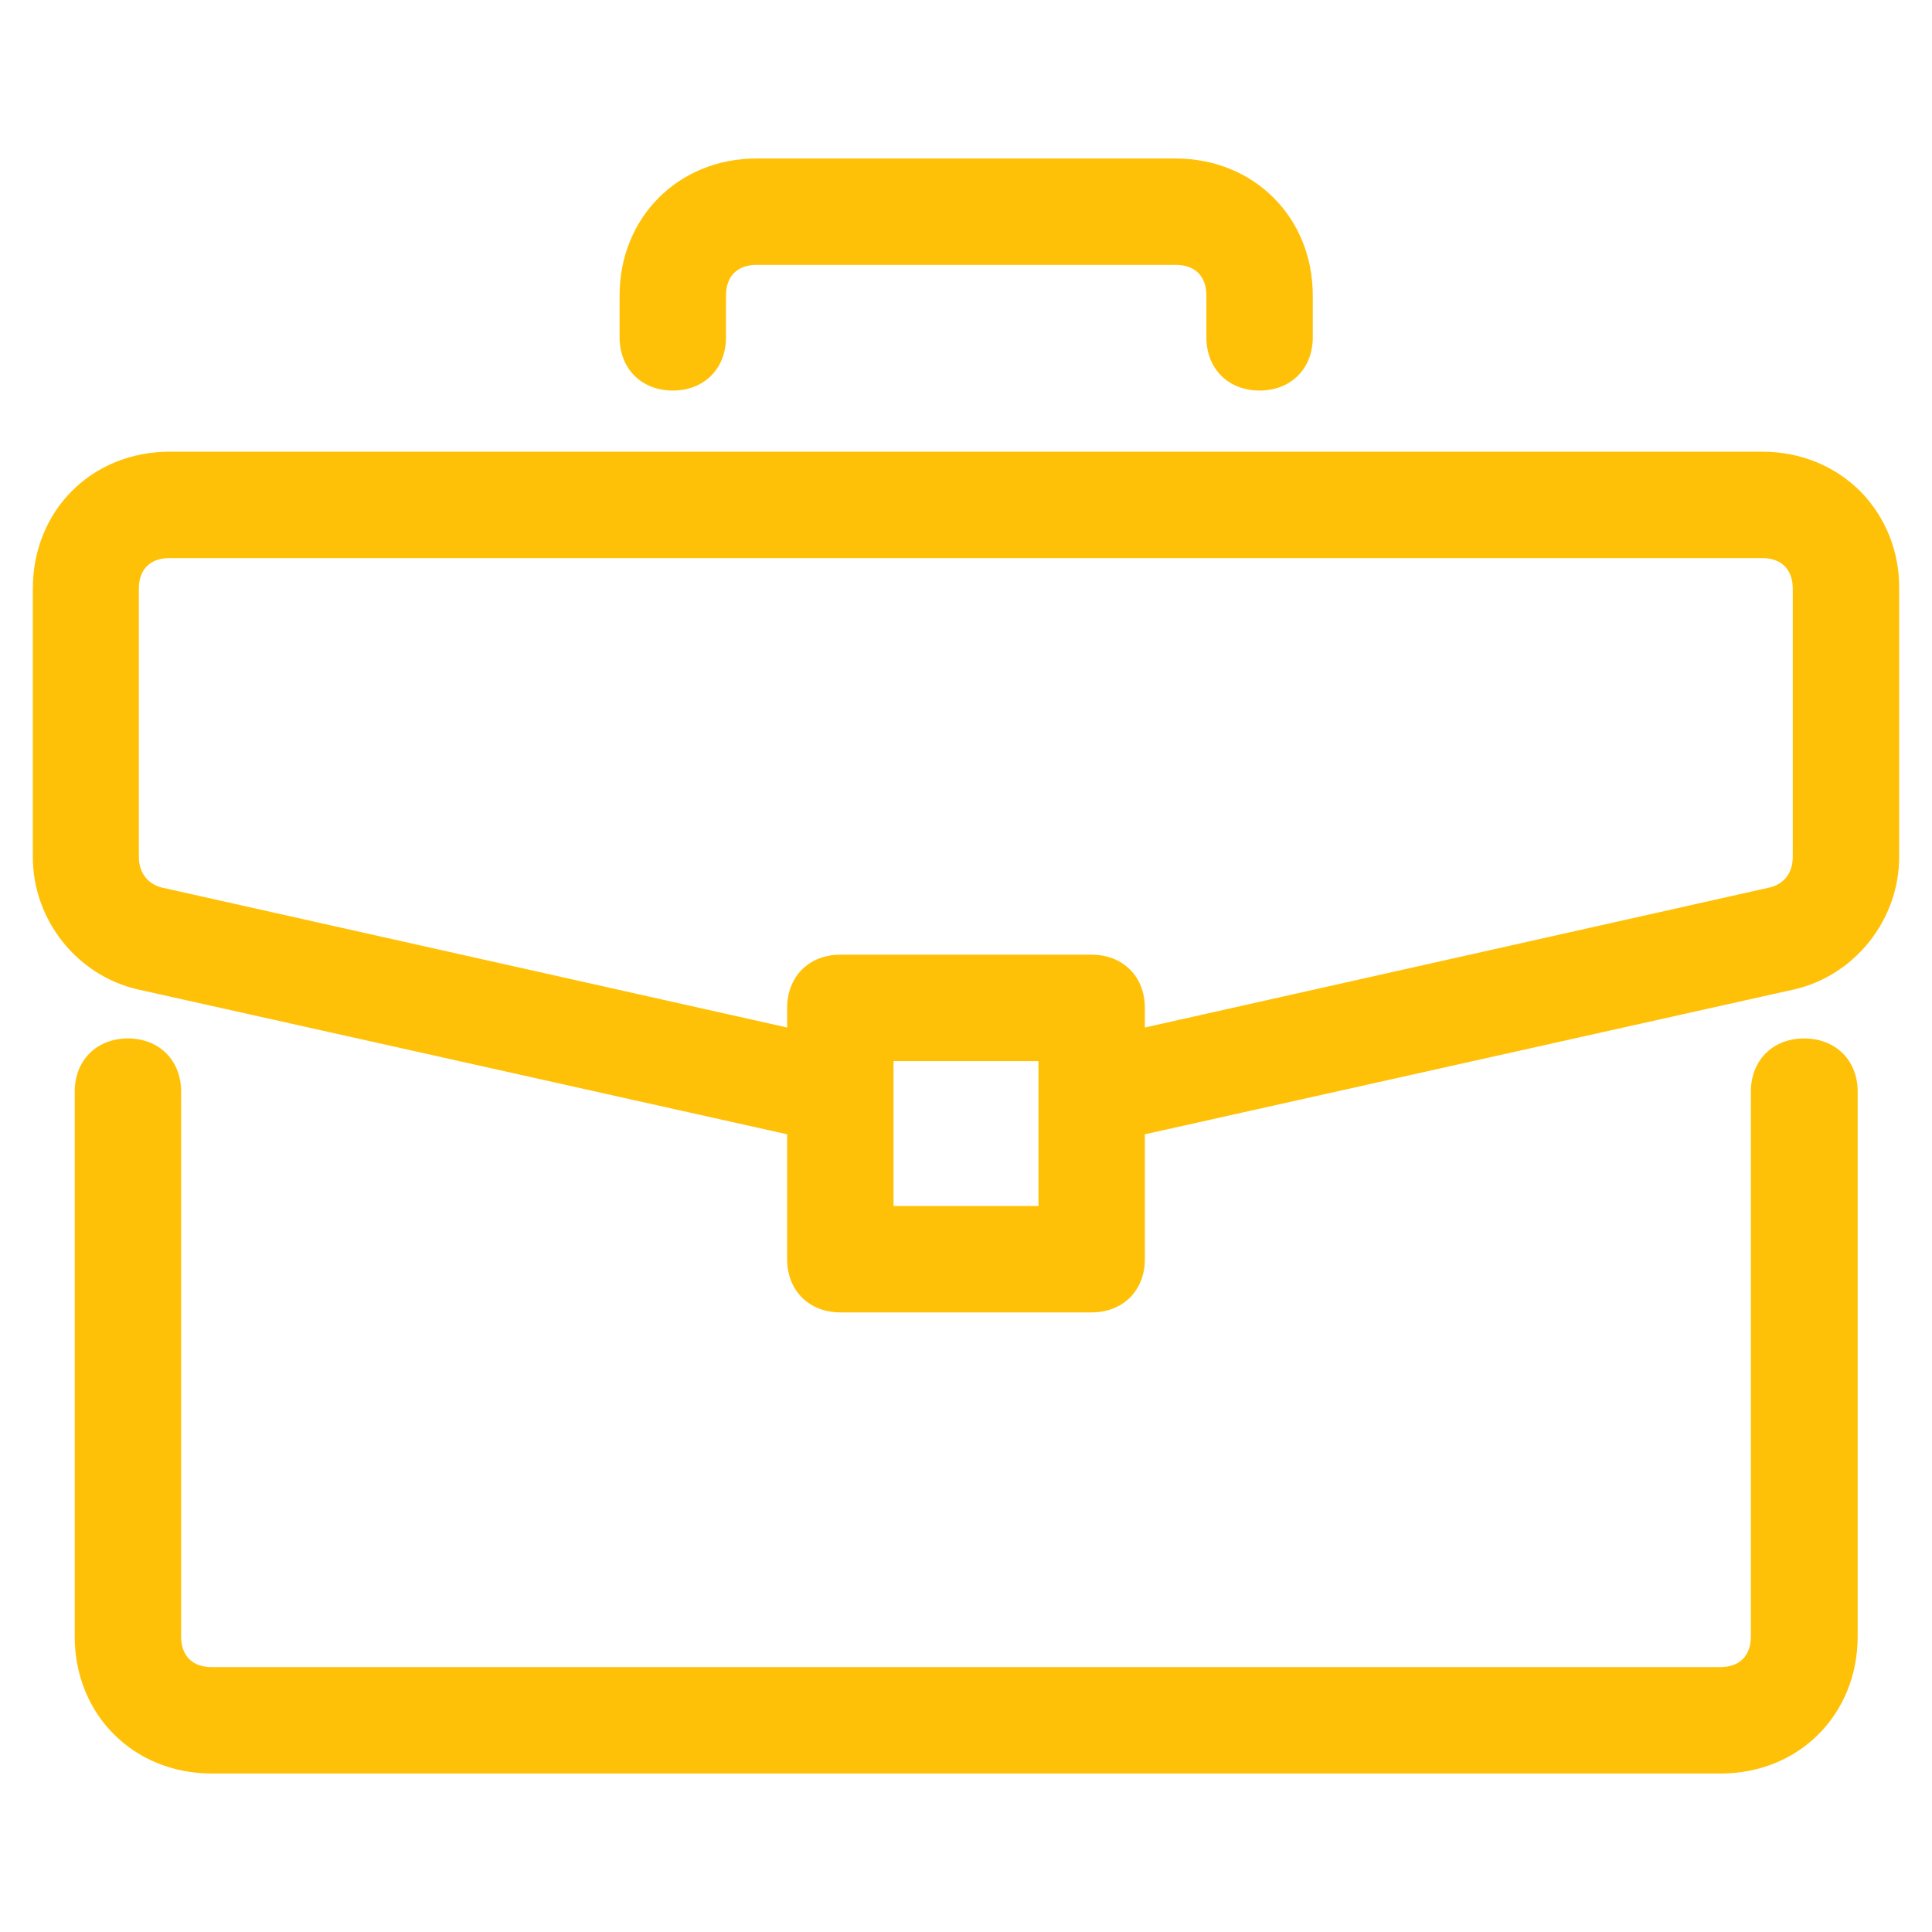
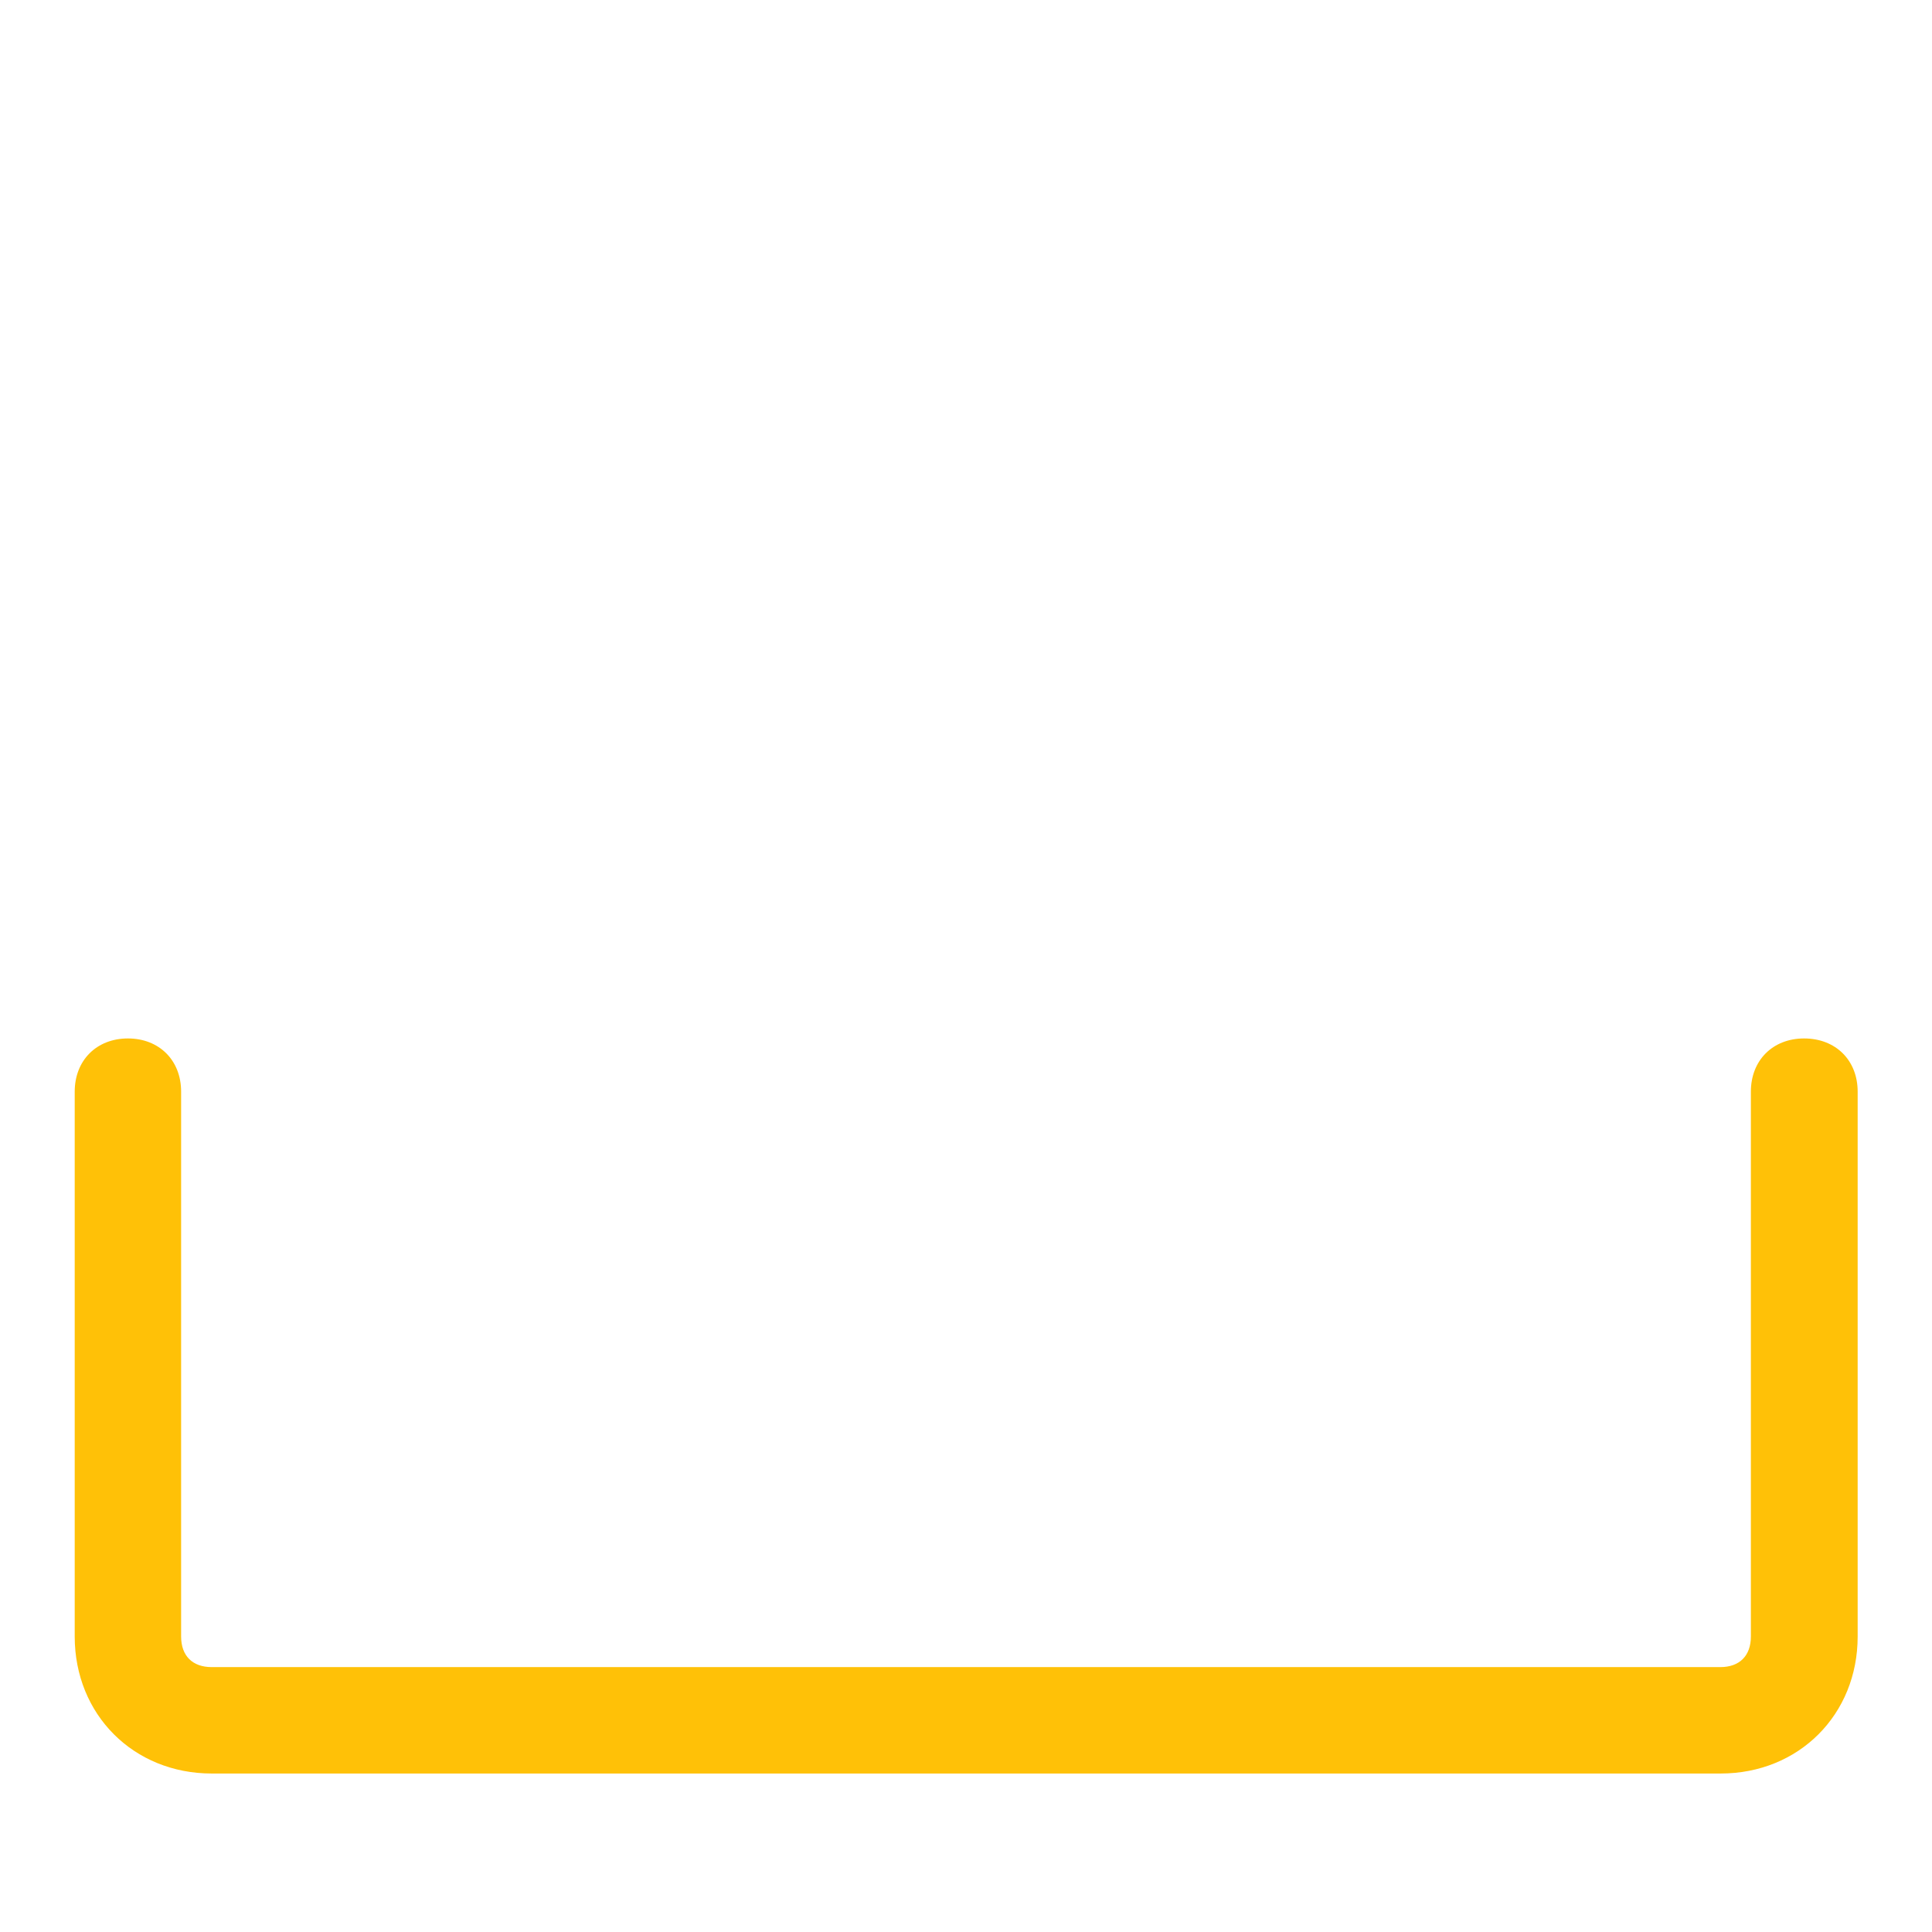
<svg xmlns="http://www.w3.org/2000/svg" version="1.1" id="Capa_1" x="0px" y="0px" viewBox="0 0 512 512" style="enable-background:new 0 0 512 512;" xml:space="preserve">
  <style type="text/css">
	.st0{fill:#FFC107;}
</style>
  <g>
    <path class="st0" d="M478.1,275.2c-8.3,0-14.1,5.8-14.1,14.1v144.4c0,5.1-3,8.1-8.1,8.1H56.1c-5.1,0-8.1-3-8.1-8.1V289.3   c0-8.3-5.8-14.1-14.1-14.1s-14.1,5.8-14.1,14.1v144.4c0,20.7,15.6,36.3,36.3,36.3H456c20.7,0,36.3-15.6,36.3-36.3V289.3   C492.3,281,486.5,275.2,478.1,275.2z" />
-     <path class="st0" d="M493,130.2c-6.8-6.8-16-10.5-26-10.5H45c-20.7,0-36.3,15.6-36.3,36.3v71.1c0,16.7,11.7,31.4,27.8,35.1   l172.1,38.4v33.1c0,8.3,5.8,14.1,14.1,14.1h66.6c8.3,0,14.1-5.8,14.1-14.1v-33.1l172.1-38.4c16.1-3.7,27.8-18.5,27.8-35.1V156   C503.4,146.2,499.7,137,493,130.2z M236.8,319.6v-38.4h38.4v38.4H236.8z M289.3,253h-66.6c-8.3,0-14.1,5.8-14.1,14.1v5.2l-165.3-37   c-4-0.8-6.5-3.9-6.5-8.2V156c0-5.1,3-8.1,8.1-8.1H467c5.1,0,8.1,3,8.1,8.1v71.1c0,4.3-2.4,7.4-6.6,8.2l-165.1,37v-5.2   C303.4,258.8,297.6,253,289.3,253z" />
-     <path class="st0" d="M178.3,103.5c8.3,0,14.1-5.8,14.1-14.1V78.3c0-5.1,3-8.1,8.1-8.1h111.1c5.1,0,8.1,3,8.1,8.1v11.1   c0,8.3,5.8,14.1,14.1,14.1s14.1-5.8,14.1-14.1V78.3c0-20.7-15.6-36.3-36.4-36.3h-111c-20.7,0-36.3,15.6-36.3,36.3v11.1   C164.2,97.7,170,103.5,178.3,103.5z" />
  </g>
</svg>